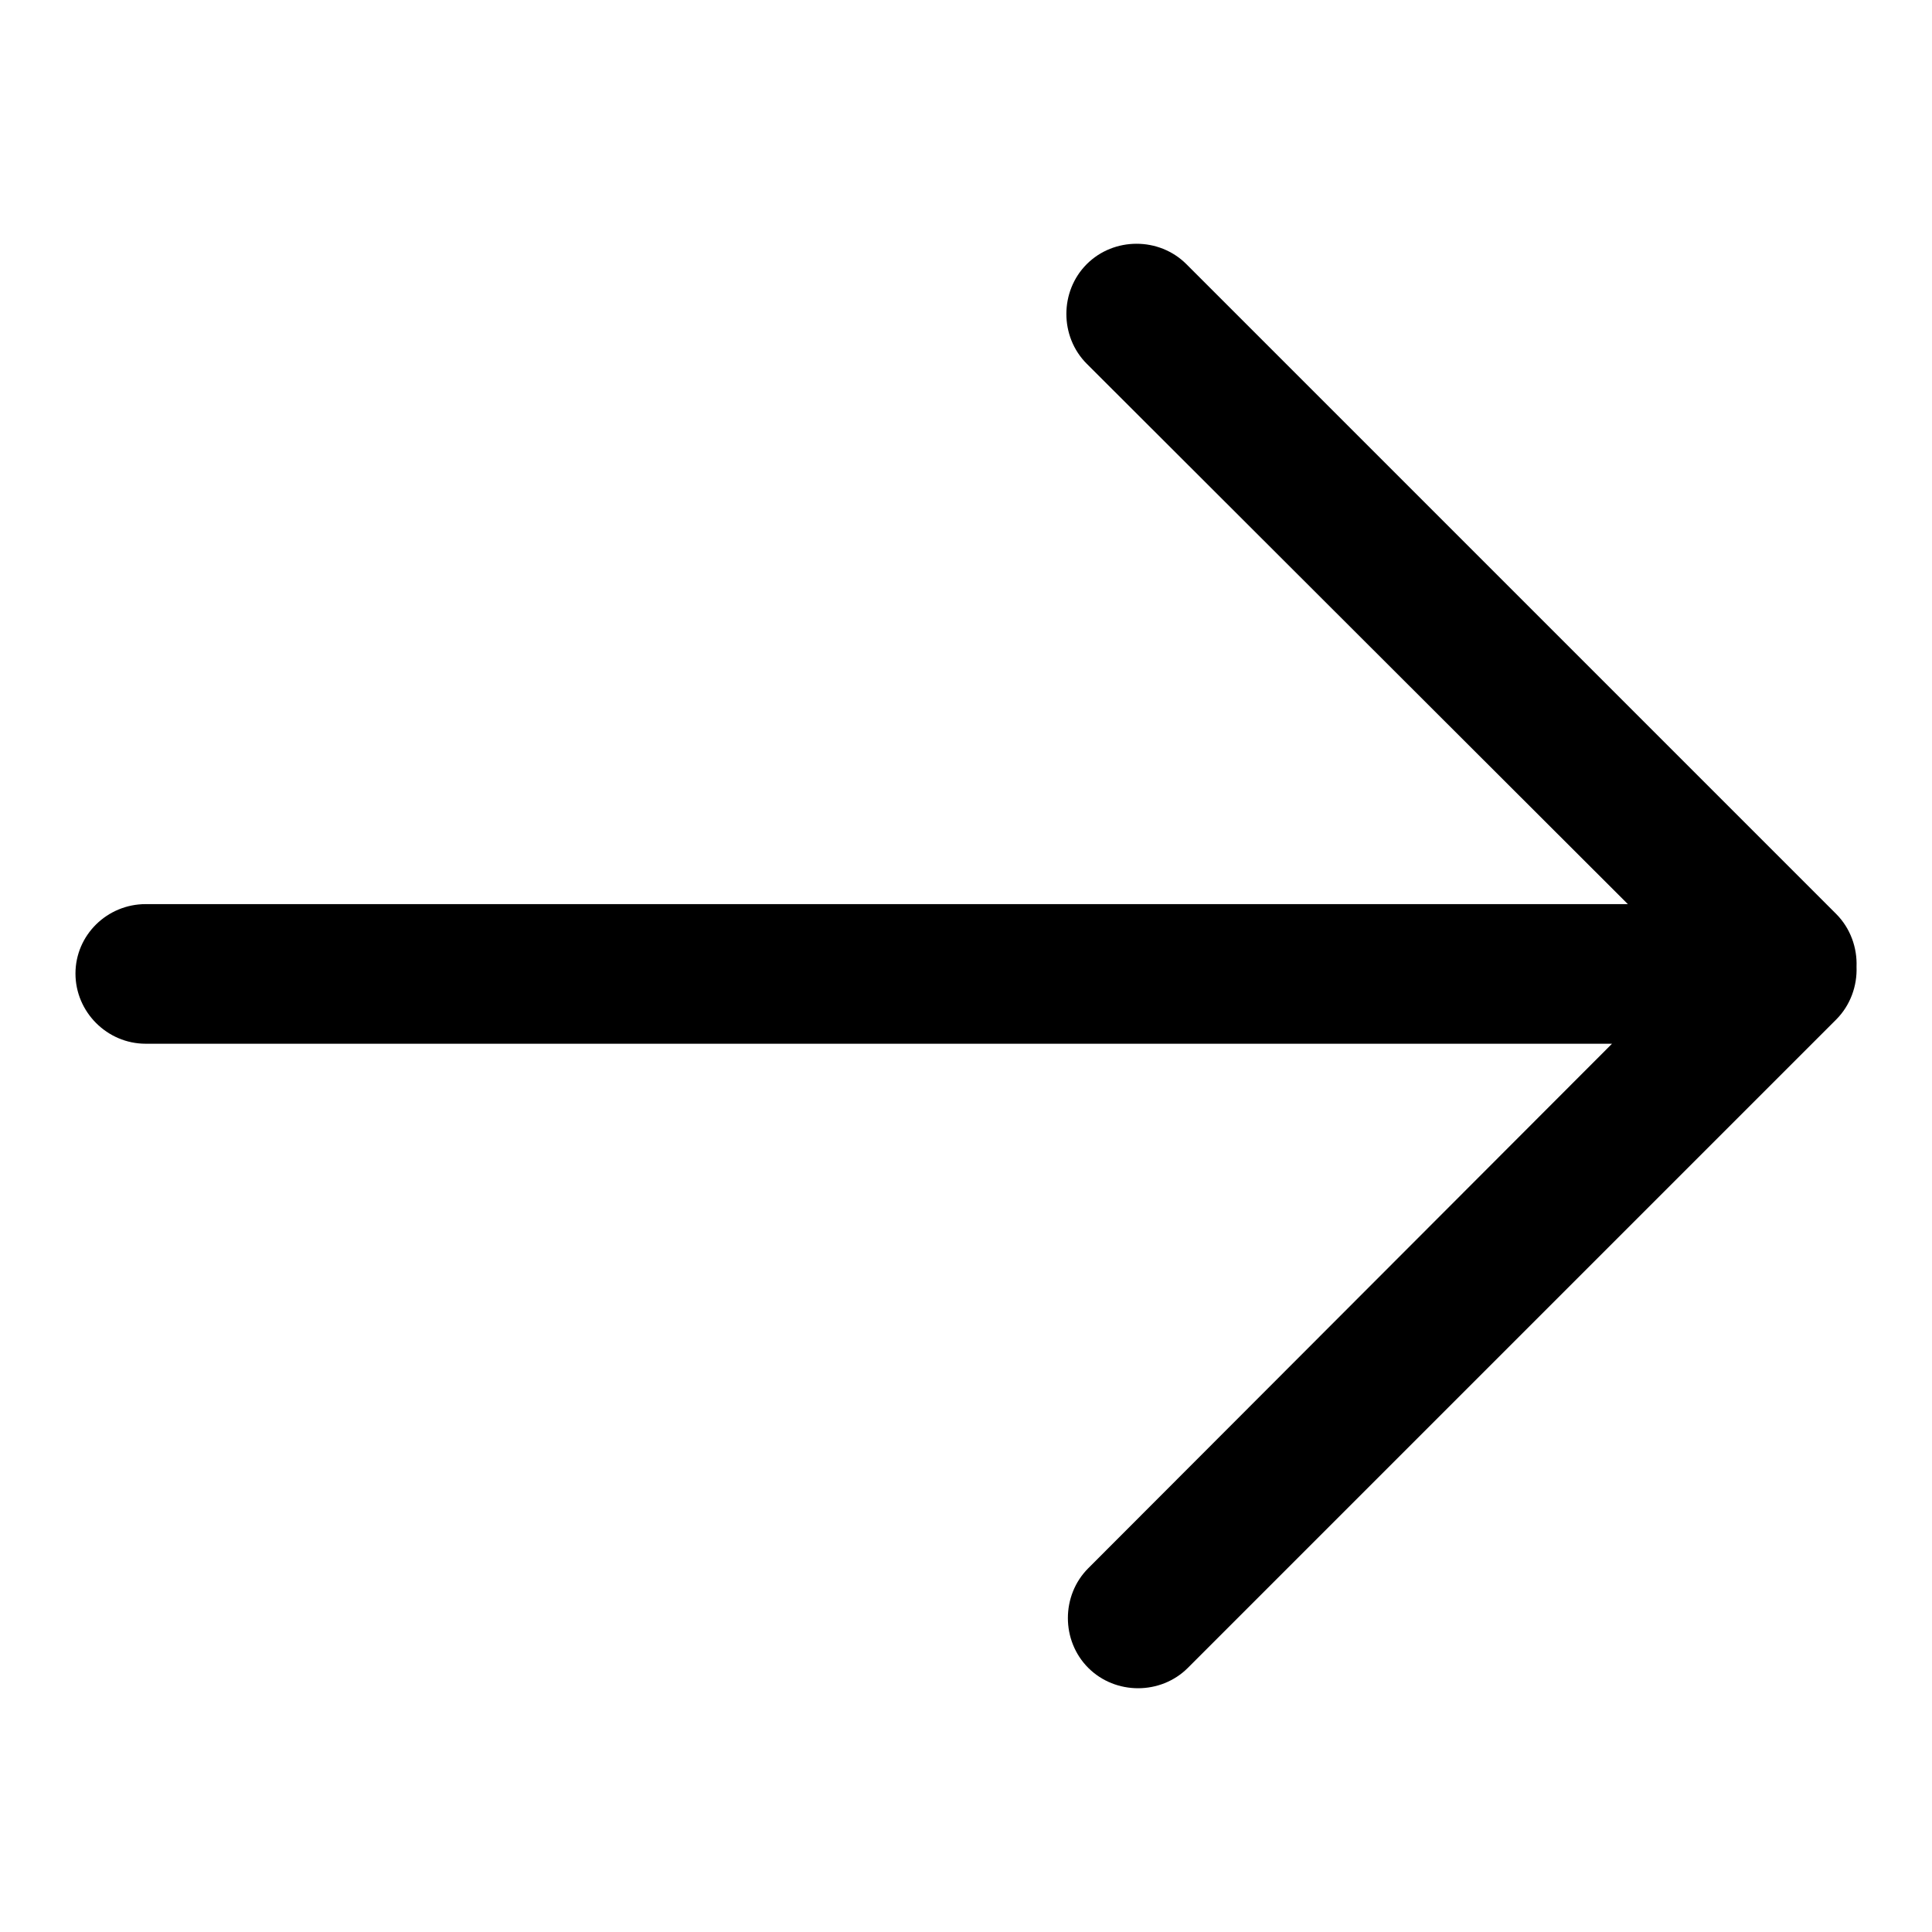
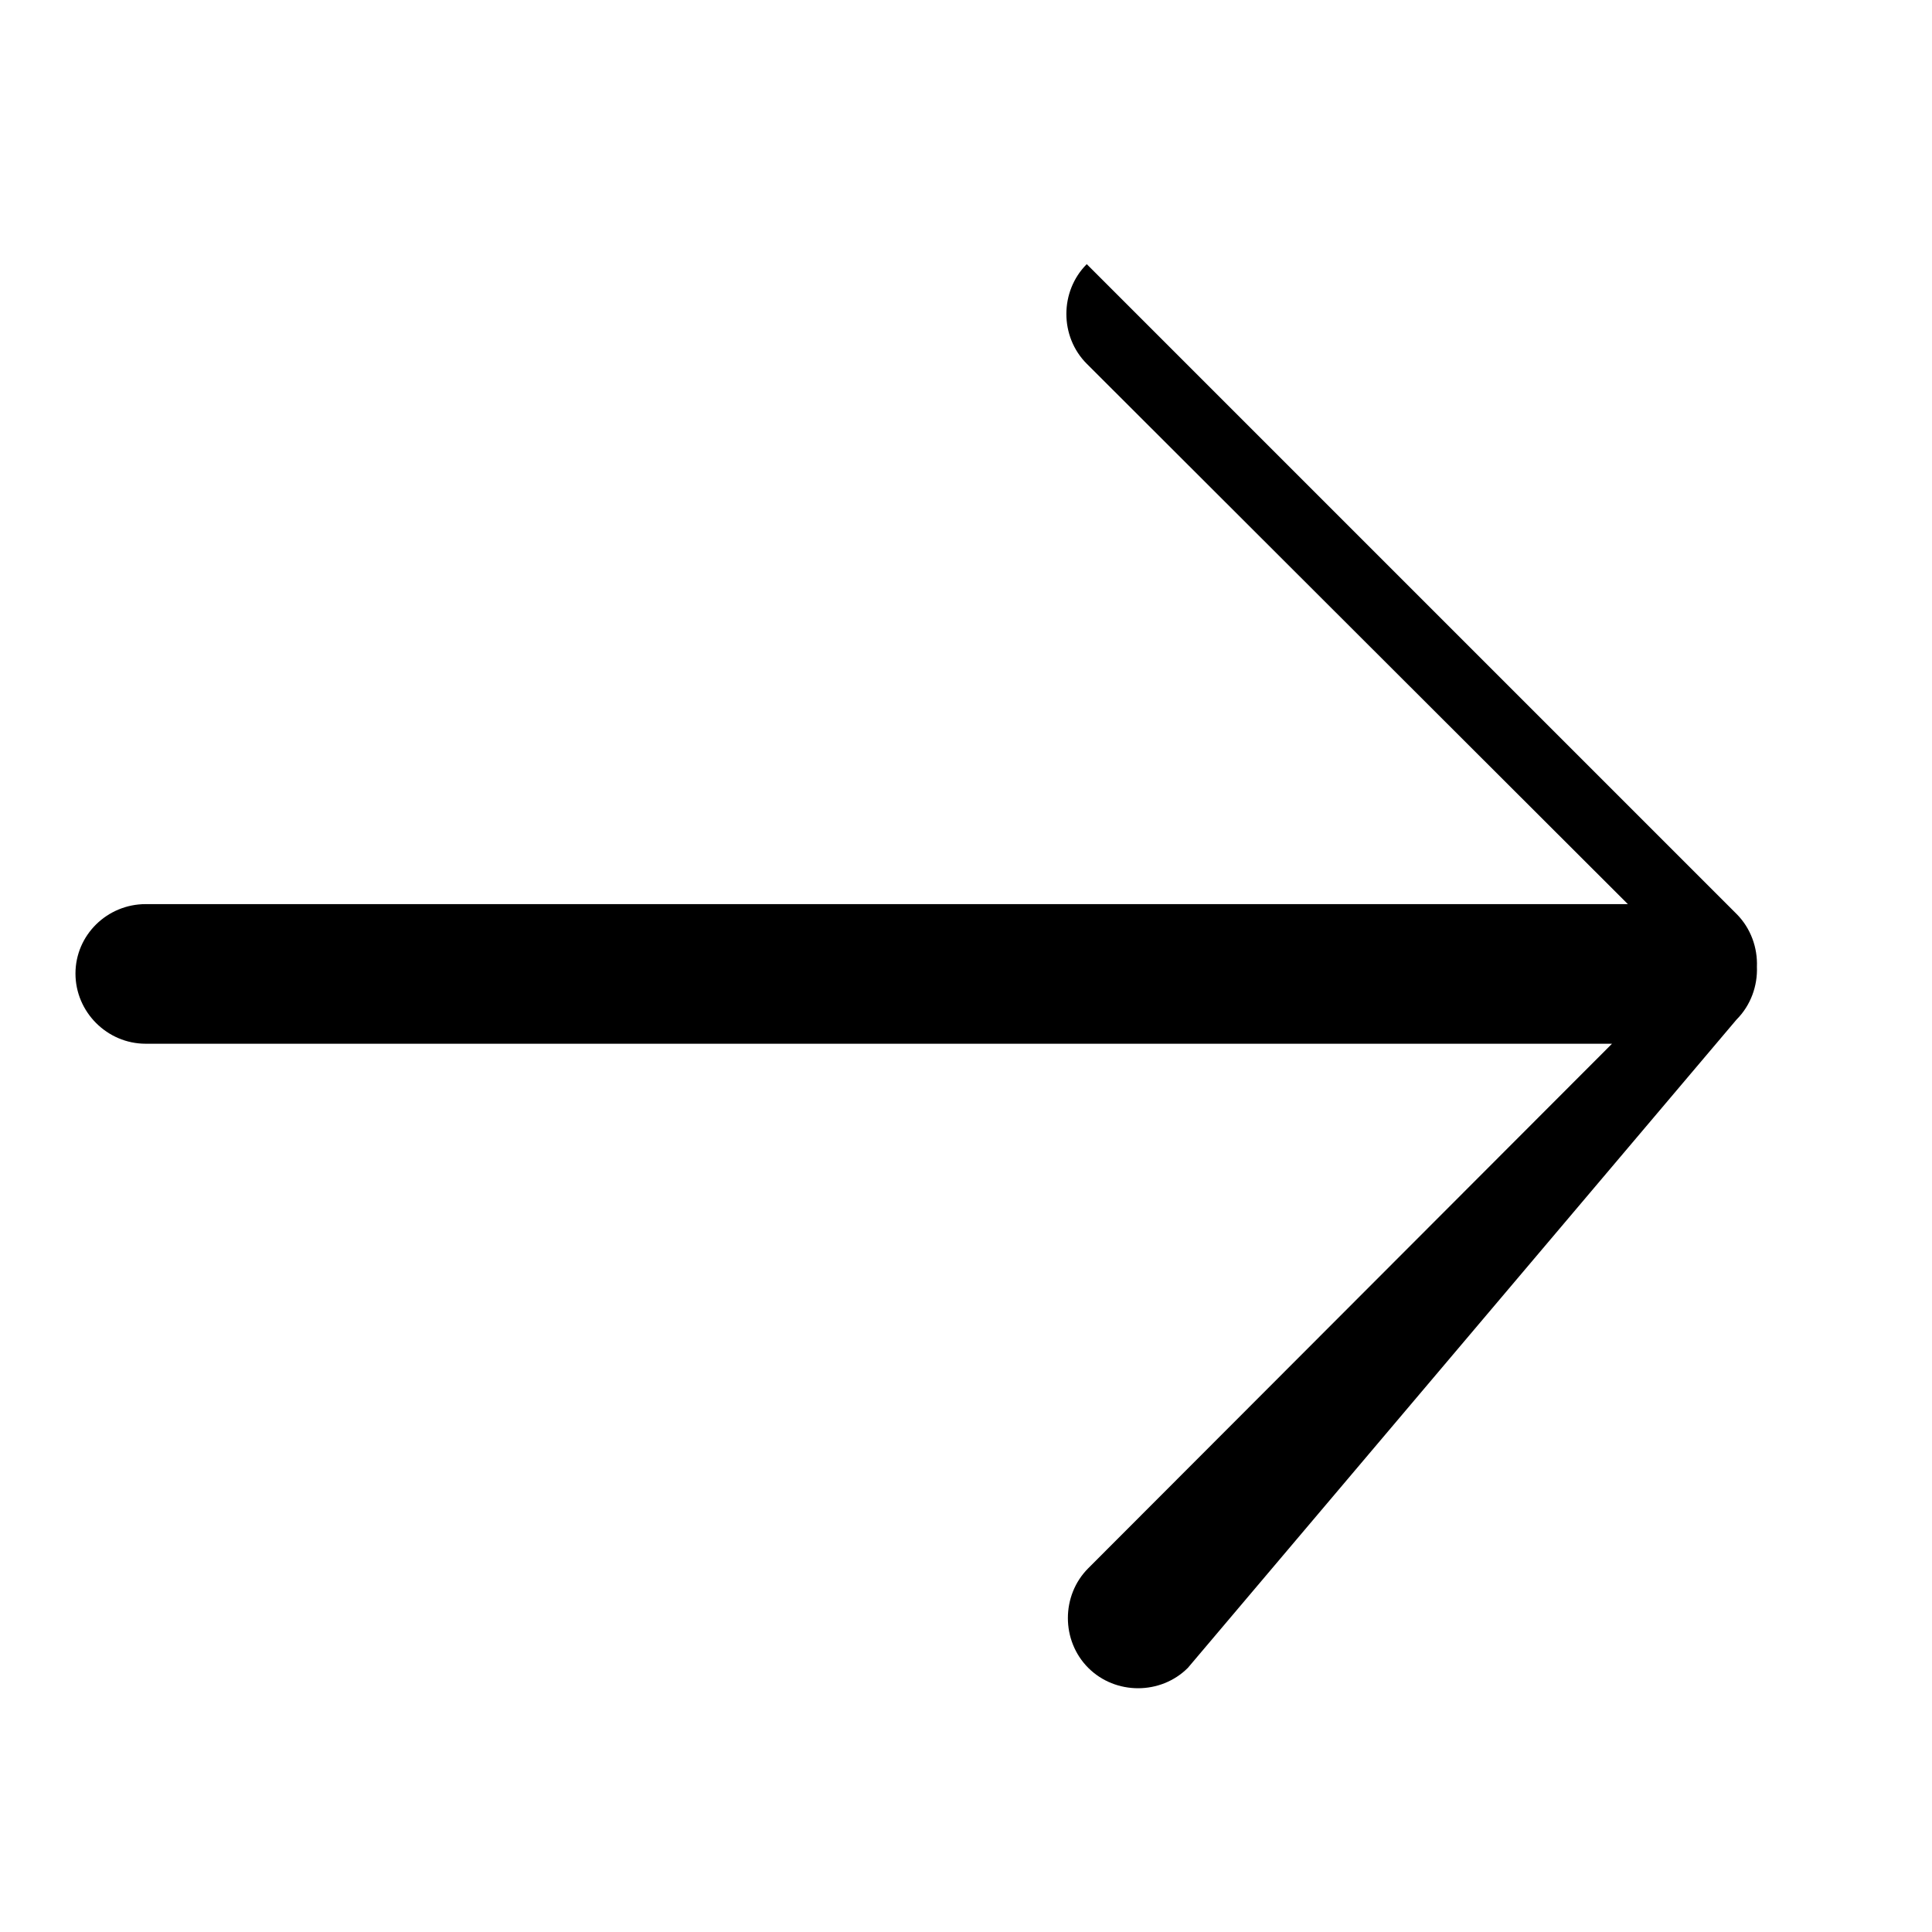
<svg xmlns="http://www.w3.org/2000/svg" version="1.1" x="0px" y="0px" viewBox="0 0 256 256" enable-background="new 0 0 256 256" xml:space="preserve">
  <g>
-     <path fill="#000000" d="M19.3,119.8h196.4L144,48.2c-3.6-3.6-3.6-9.6,0-13.2c3.6-3.6,9.6-3.6,13.2,0l86.1,86.1 c1.9,1.9,2.8,4.5,2.7,7c0.1,2.5-0.8,5.1-2.7,7L157.4,221c-3.6,3.6-9.6,3.6-13.2,0c-3.6-3.6-3.6-9.6,0-13.2l69.4-69.5H19.3 c-5.1,0-9.3-4.2-9.3-9.3C10,123.9,14.2,119.8,19.3,119.8z" />
+     <path fill="#000000" d="M19.3,119.8h196.4L144,48.2c-3.6-3.6-3.6-9.6,0-13.2l86.1,86.1 c1.9,1.9,2.8,4.5,2.7,7c0.1,2.5-0.8,5.1-2.7,7L157.4,221c-3.6,3.6-9.6,3.6-13.2,0c-3.6-3.6-3.6-9.6,0-13.2l69.4-69.5H19.3 c-5.1,0-9.3-4.2-9.3-9.3C10,123.9,14.2,119.8,19.3,119.8z" />
  </g>
</svg>